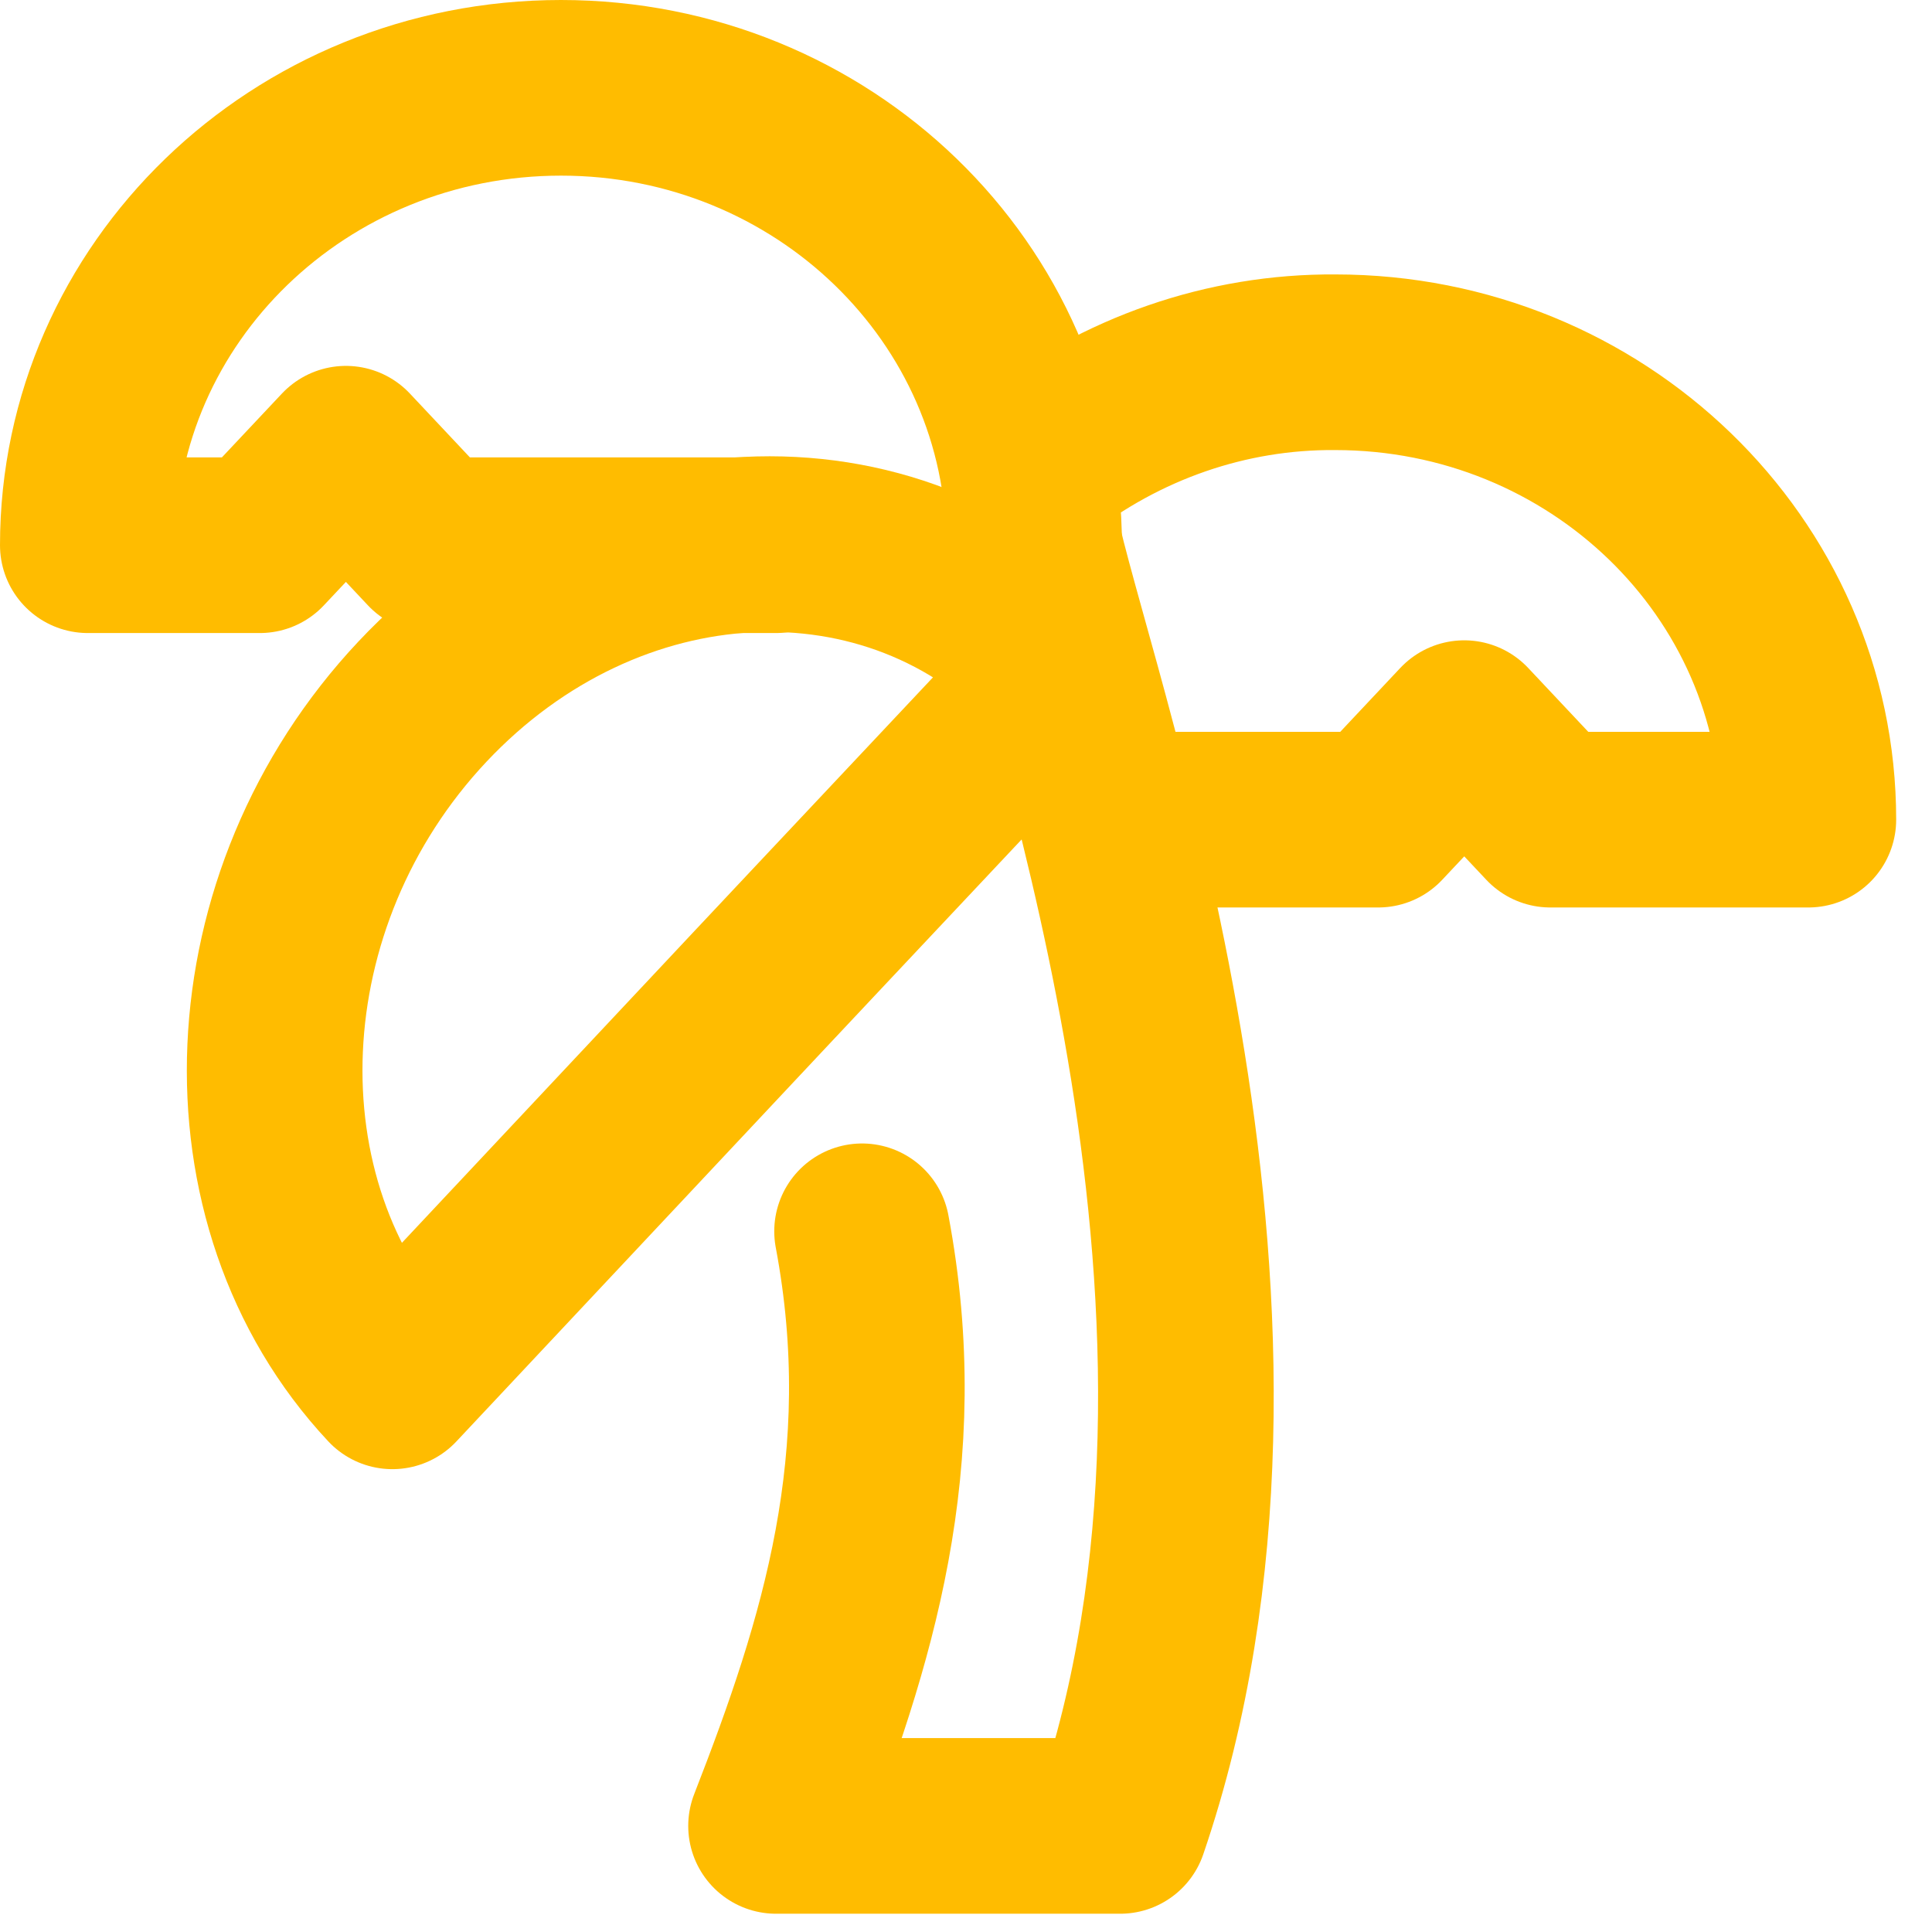
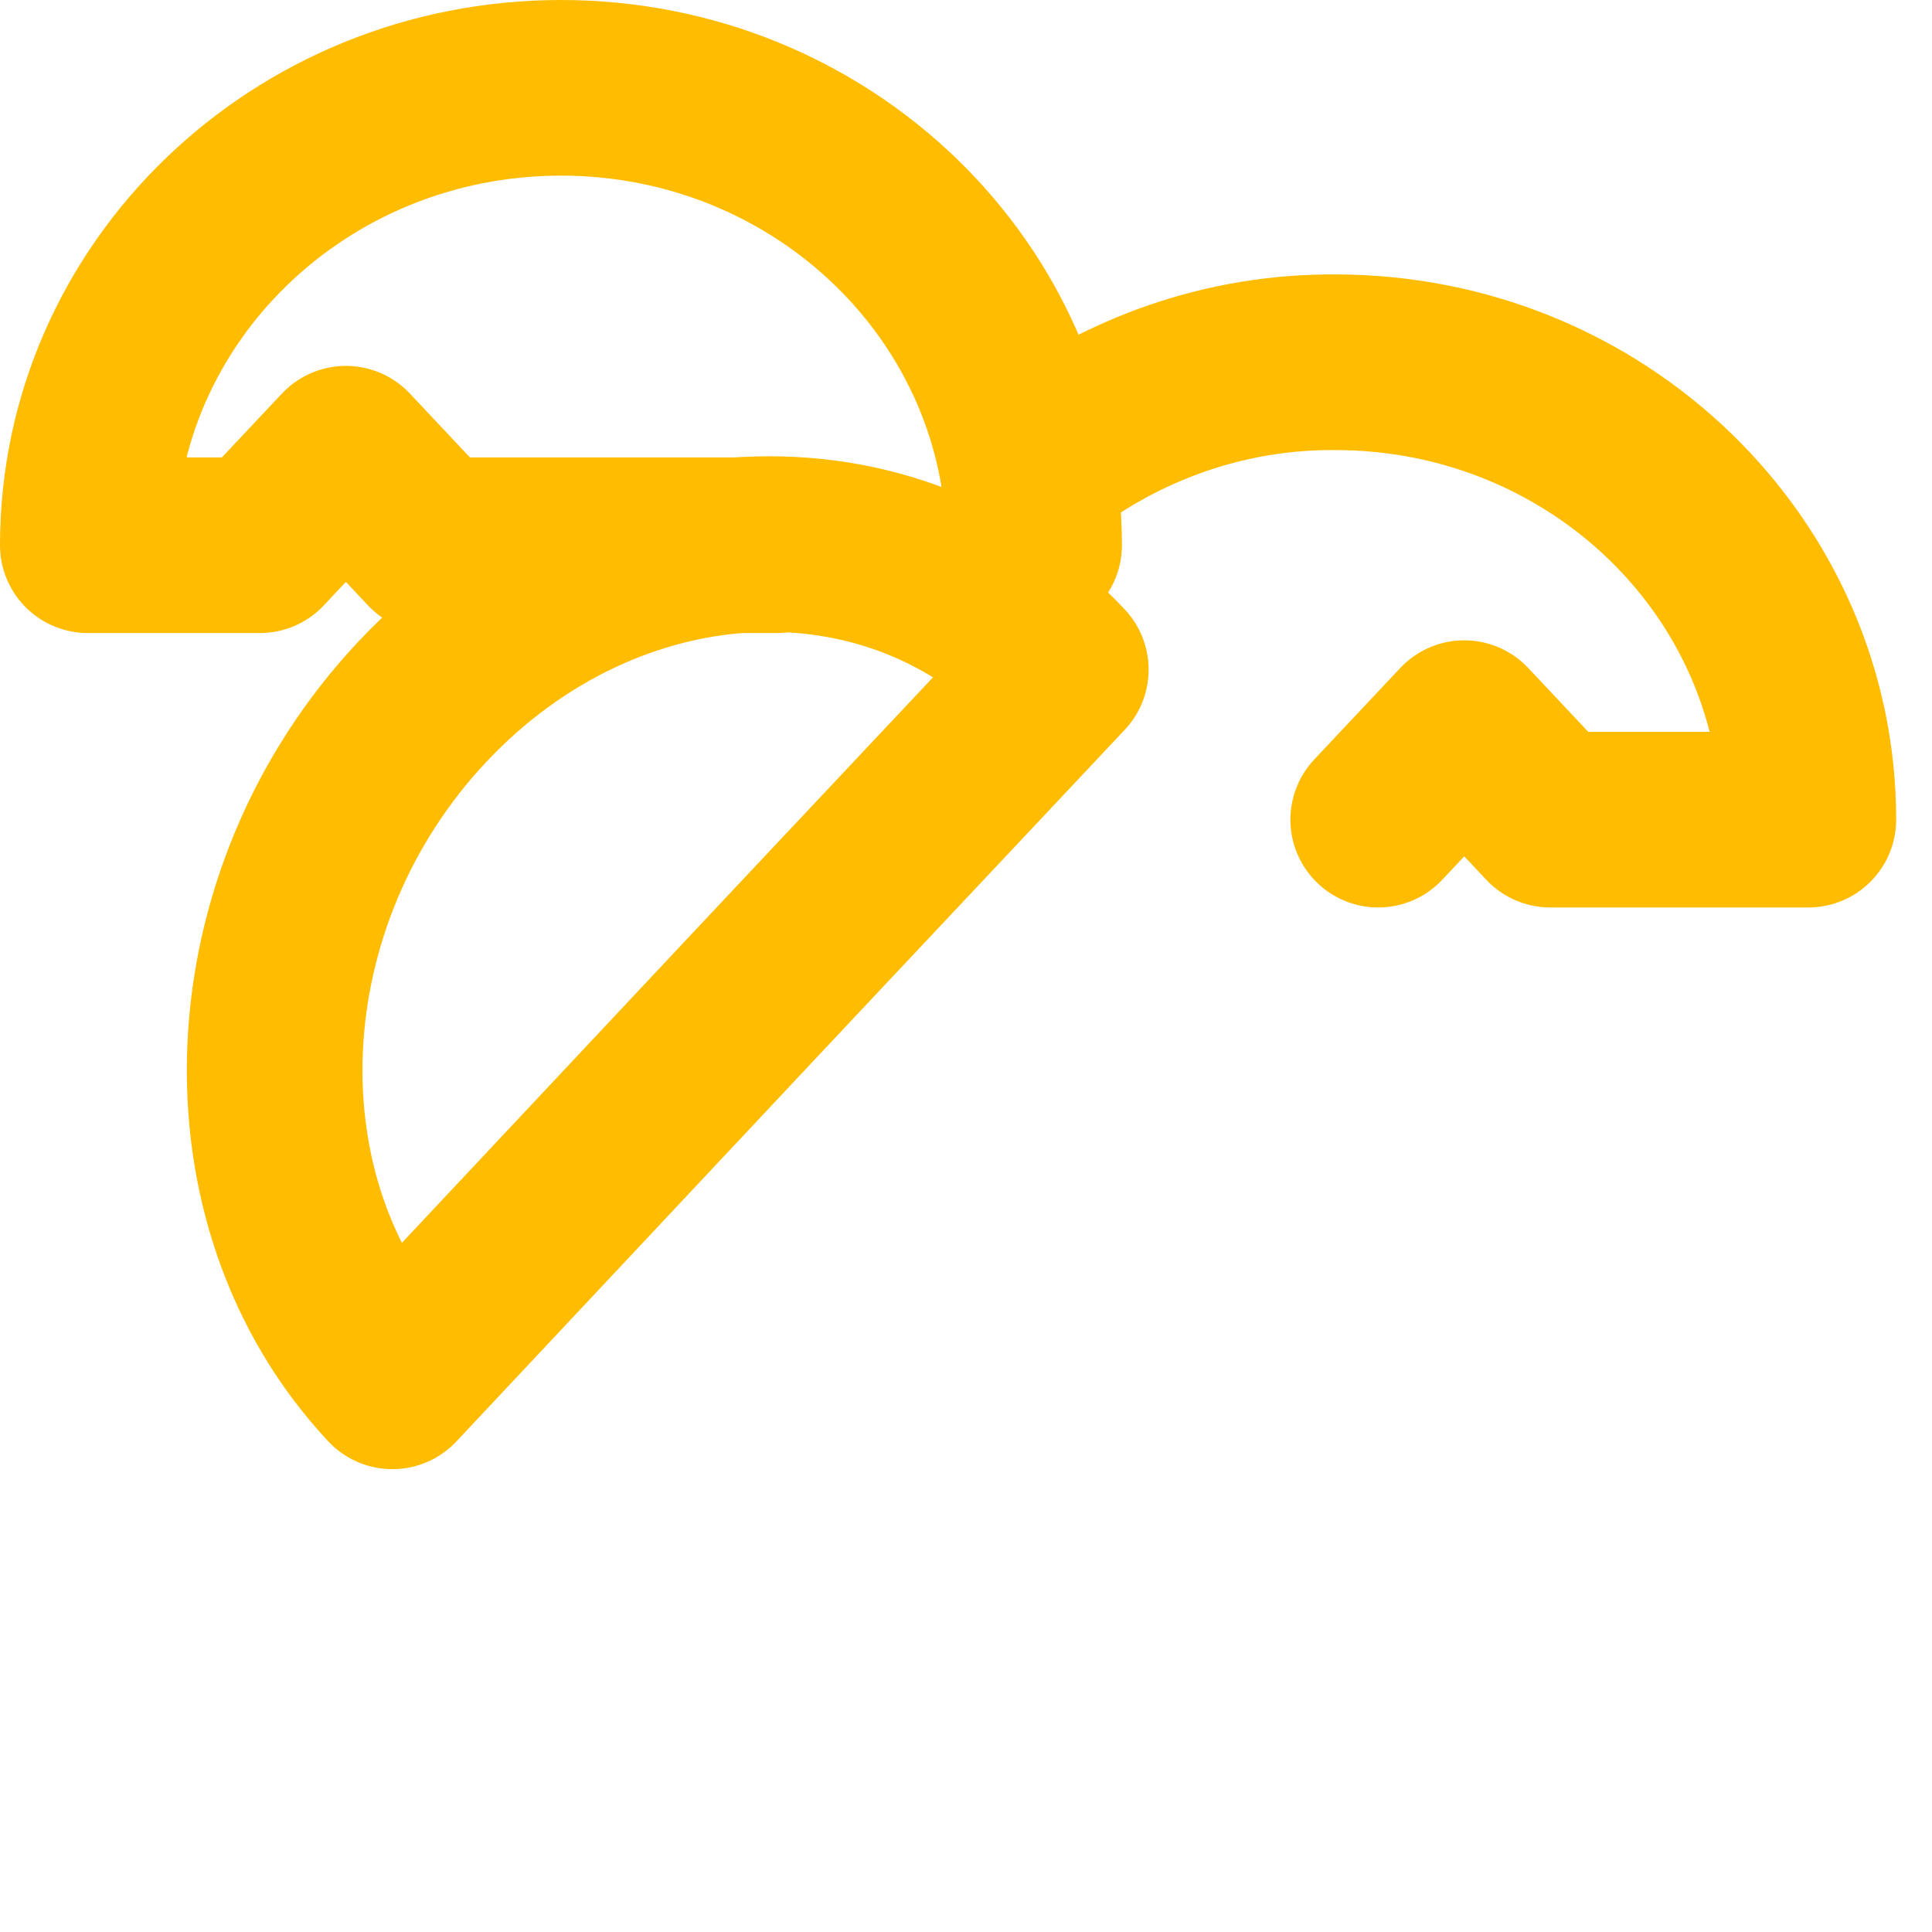
<svg xmlns="http://www.w3.org/2000/svg" width="44" height="44" viewBox="0 0 44 44" fill="none">
-   <path d="M23.551 12.417C23.551 6.667 18.732 2 12.776 2C6.82 2 2 6.667 2 12.417H5.918L7.878 10.333L9.837 12.417H17.674M23.551 10.625C25.535 9.065 27.942 8.232 30.409 8.25C36.365 8.25 41.184 12.917 41.184 18.667H35.307L33.347 16.583L31.388 18.667H25.511" stroke="#FFBC00" stroke-width="4" stroke-linecap="round" stroke-linejoin="round" />
+   <path d="M23.551 12.417C23.551 6.667 18.732 2 12.776 2C6.82 2 2 6.667 2 12.417H5.918L7.878 10.333L9.837 12.417H17.674M23.551 10.625C25.535 9.065 27.942 8.232 30.409 8.25C36.365 8.25 41.184 12.917 41.184 18.667H35.307L33.347 16.583L31.388 18.667" stroke="#FFBC00" stroke-width="4" stroke-linecap="round" stroke-linejoin="round" />
  <path d="M9.621 15.979C5.409 20.459 5.115 27.375 8.936 31.459L17.243 22.605L18.614 21.146L20.005 19.667L24.159 15.25C20.338 11.167 13.834 11.5 9.621 15.979Z" stroke="#FFBC00" stroke-width="4" stroke-linecap="round" stroke-linejoin="round" />
-   <path d="M19.633 28.042C20.613 33.25 19.3 37.417 17.674 41.584H25.511C29.429 30.125 24.531 16.584 23.552 12.417" stroke="#FFBC00" stroke-width="4" stroke-linecap="round" stroke-linejoin="round" />
</svg>